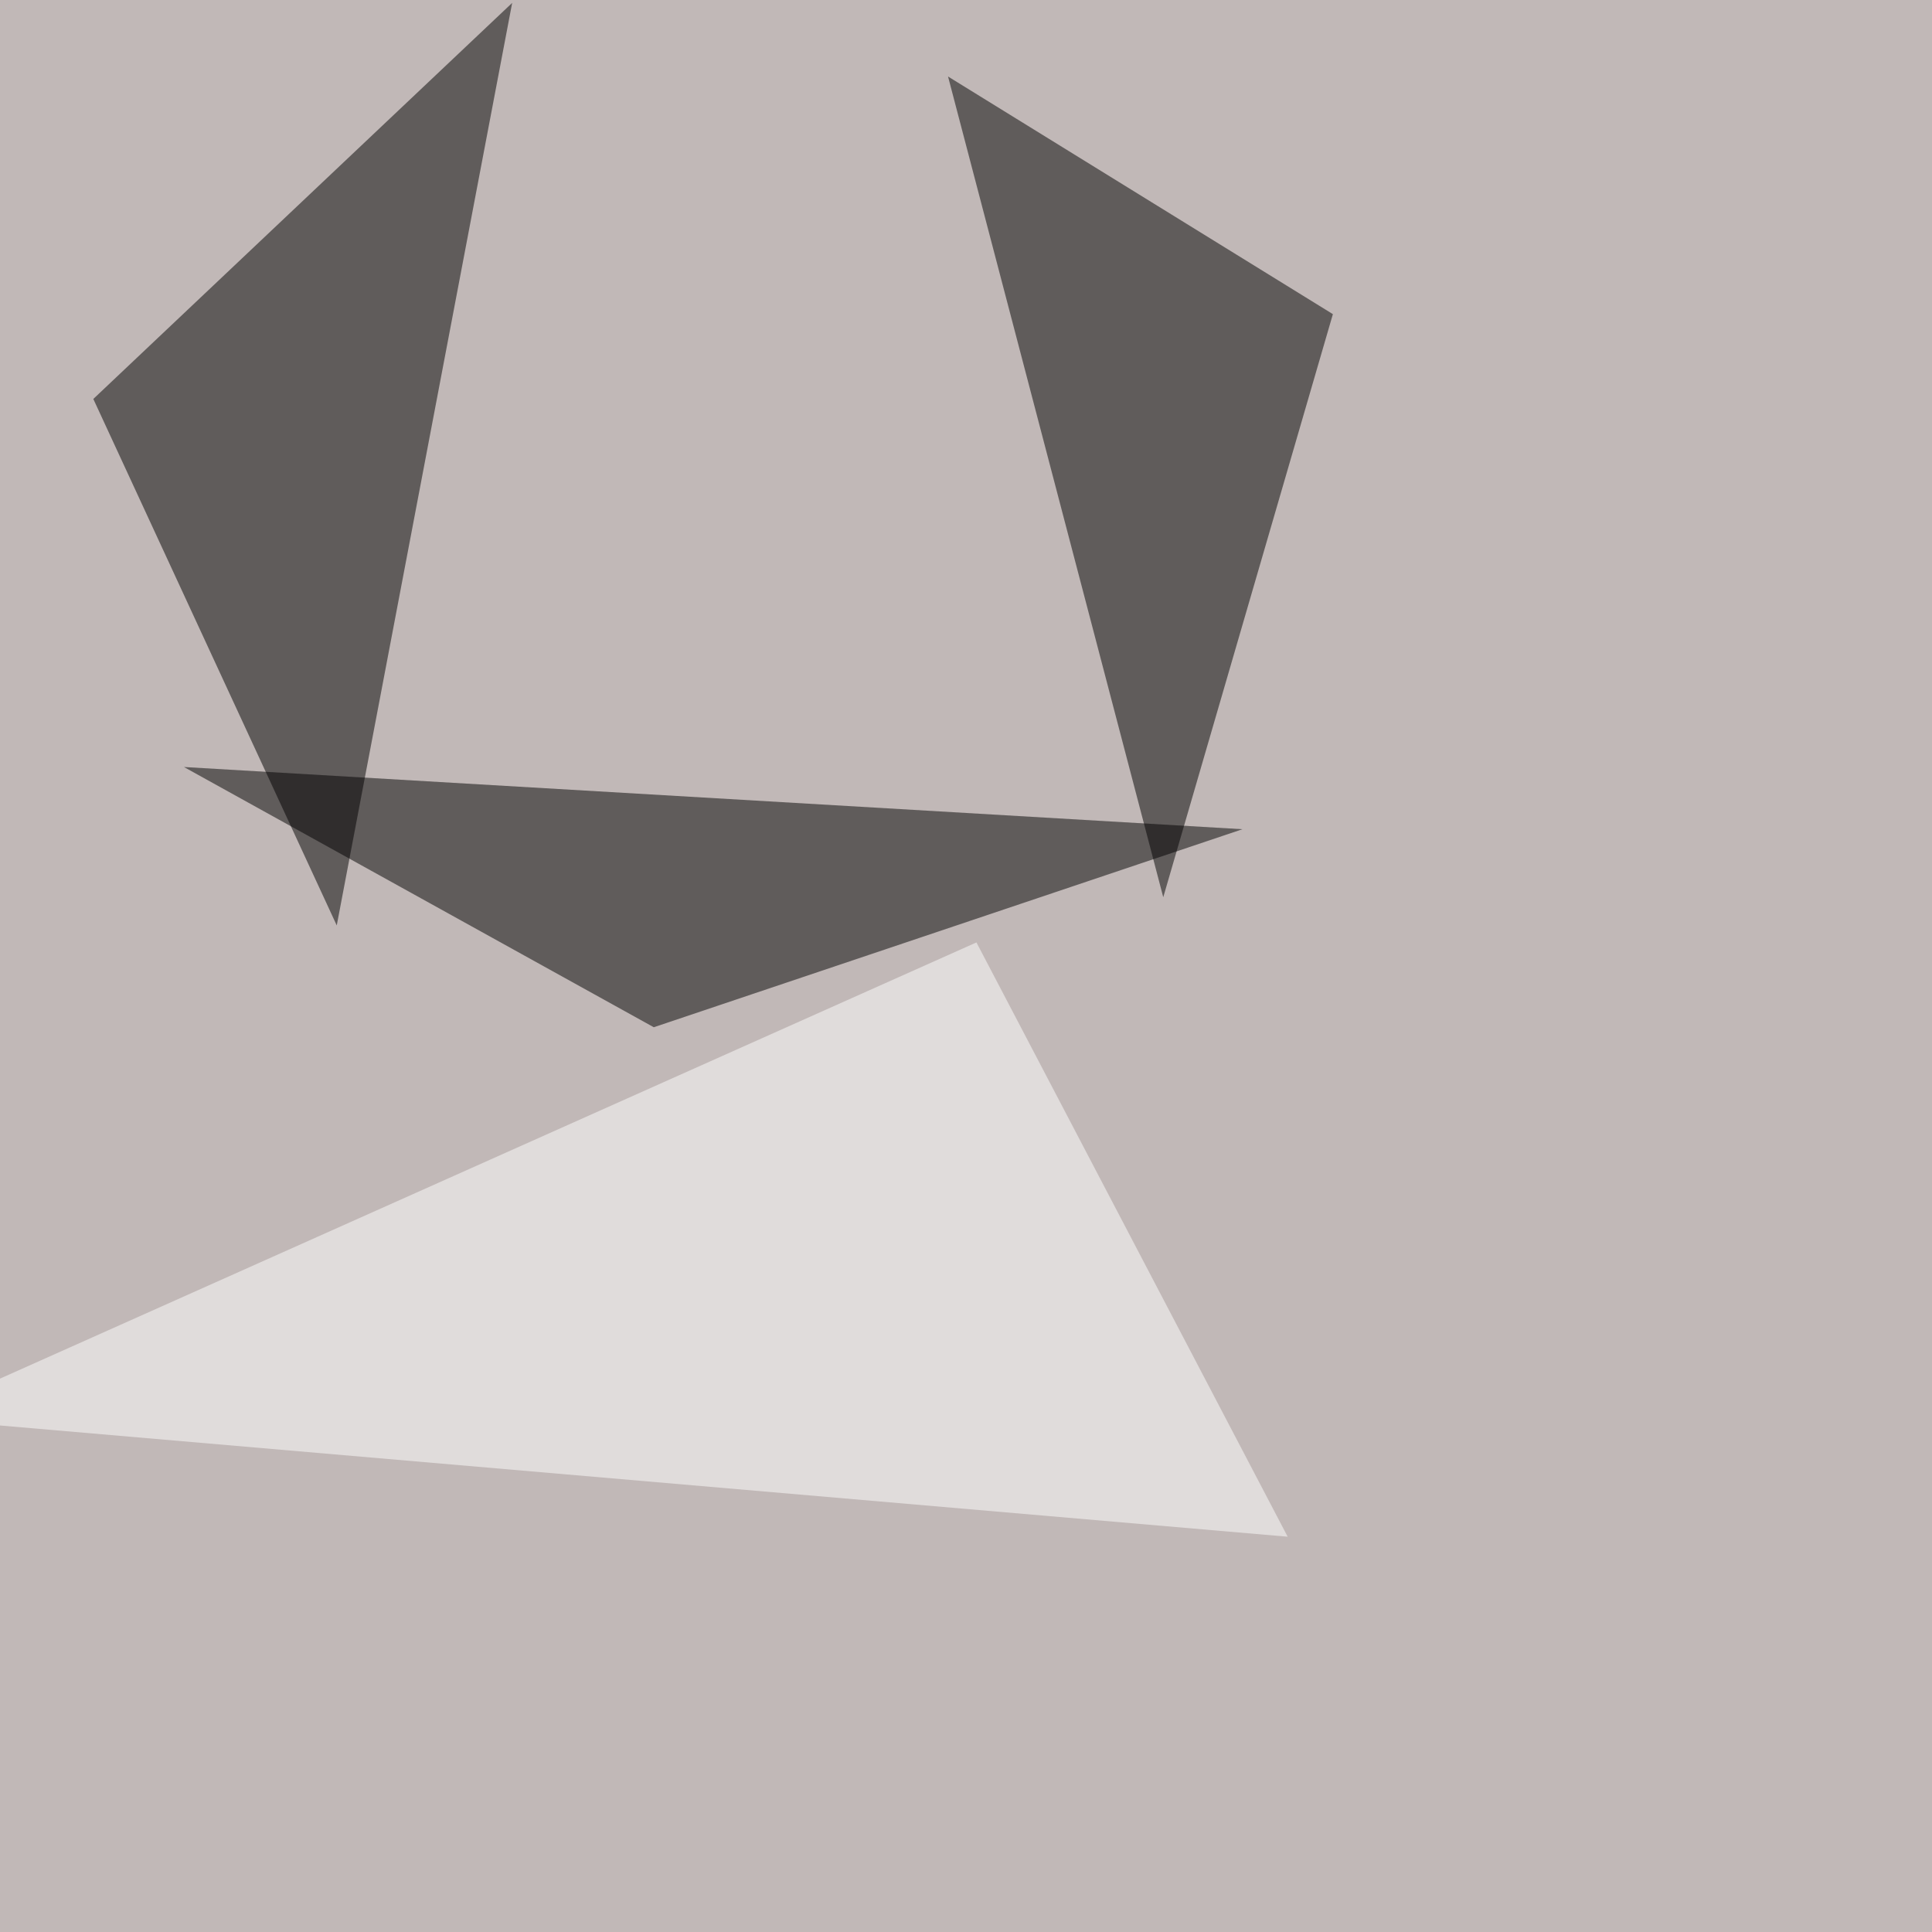
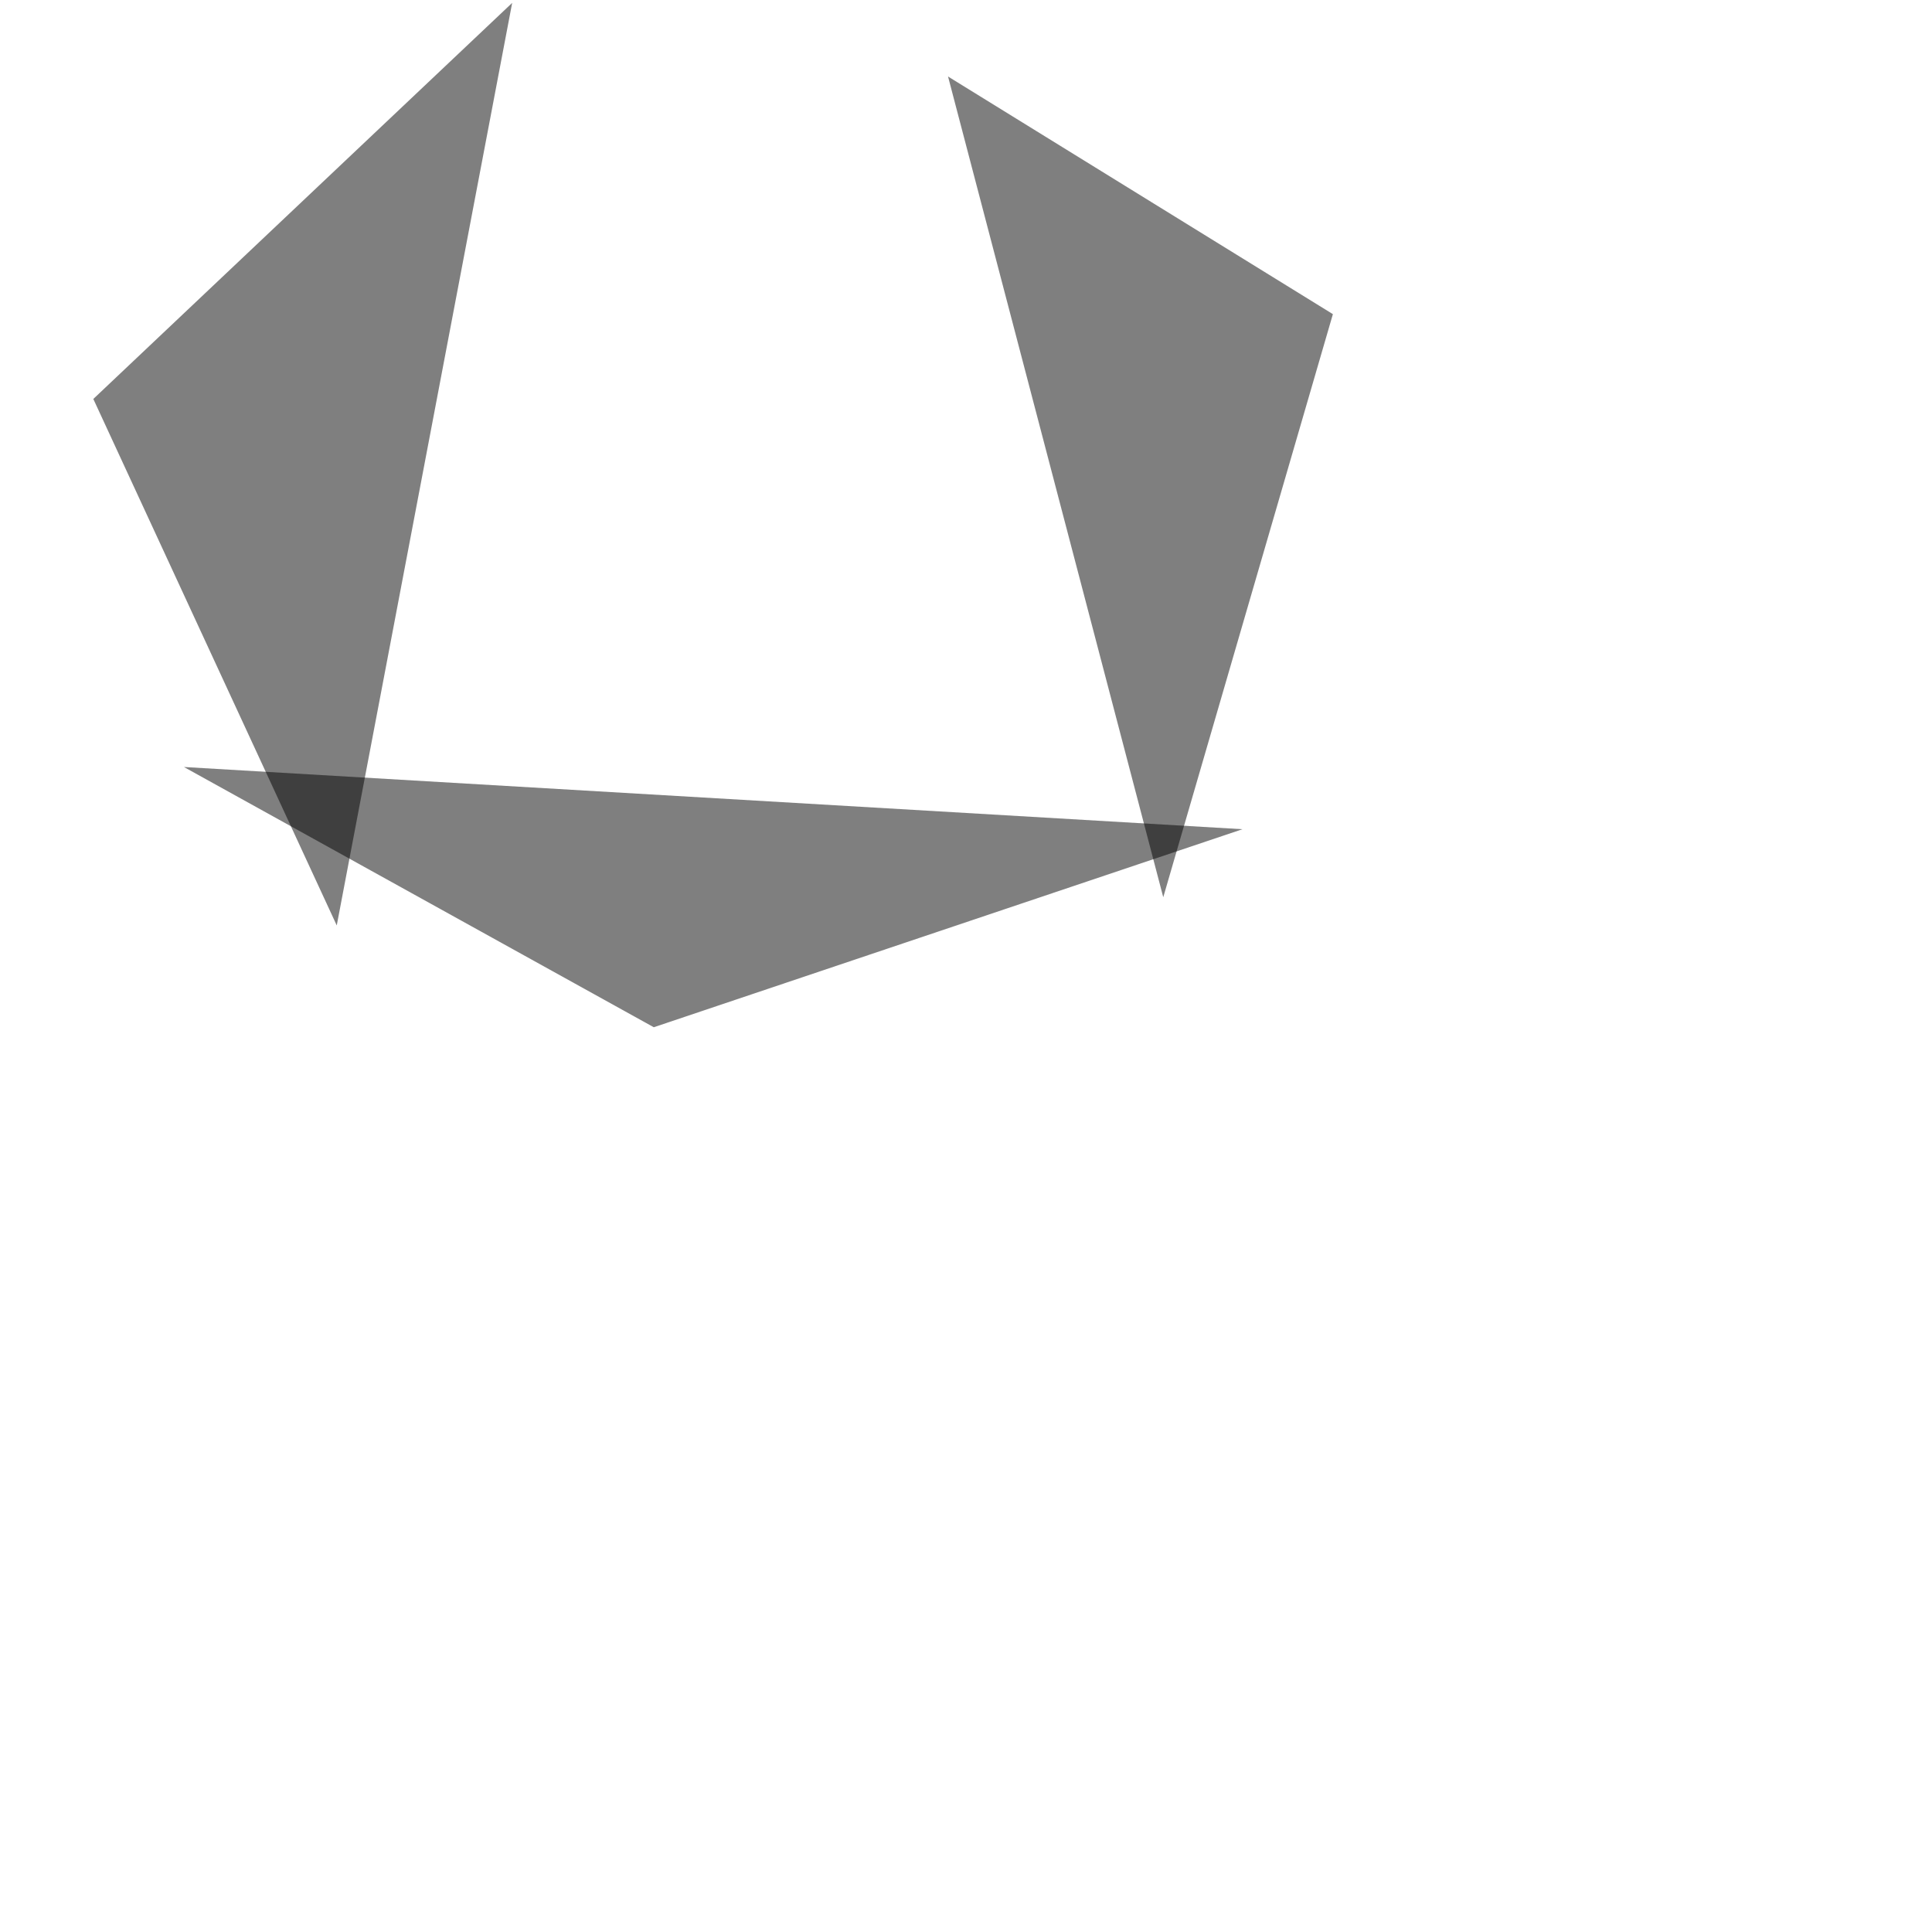
<svg xmlns="http://www.w3.org/2000/svg" width="1000" height="1000">
  <filter id="a">
    <feGaussianBlur stdDeviation="55" />
  </filter>
-   <rect width="100%" height="100%" fill="#c1b8b7" />
  <g filter="url(#a)">
    <g fill-opacity=".5">
      <path d="M48.3 206.5l216.8-205L174.3 479zM490.7 39.6l199.2 123-87.8 301.8z" />
      <path d="M338.4 531.7L95.2 397l547.9 32.2z" />
-       <path fill="#fff" d="M666.5 795.4l-712-61.5 550.9-246.1z" />
    </g>
  </g>
</svg>